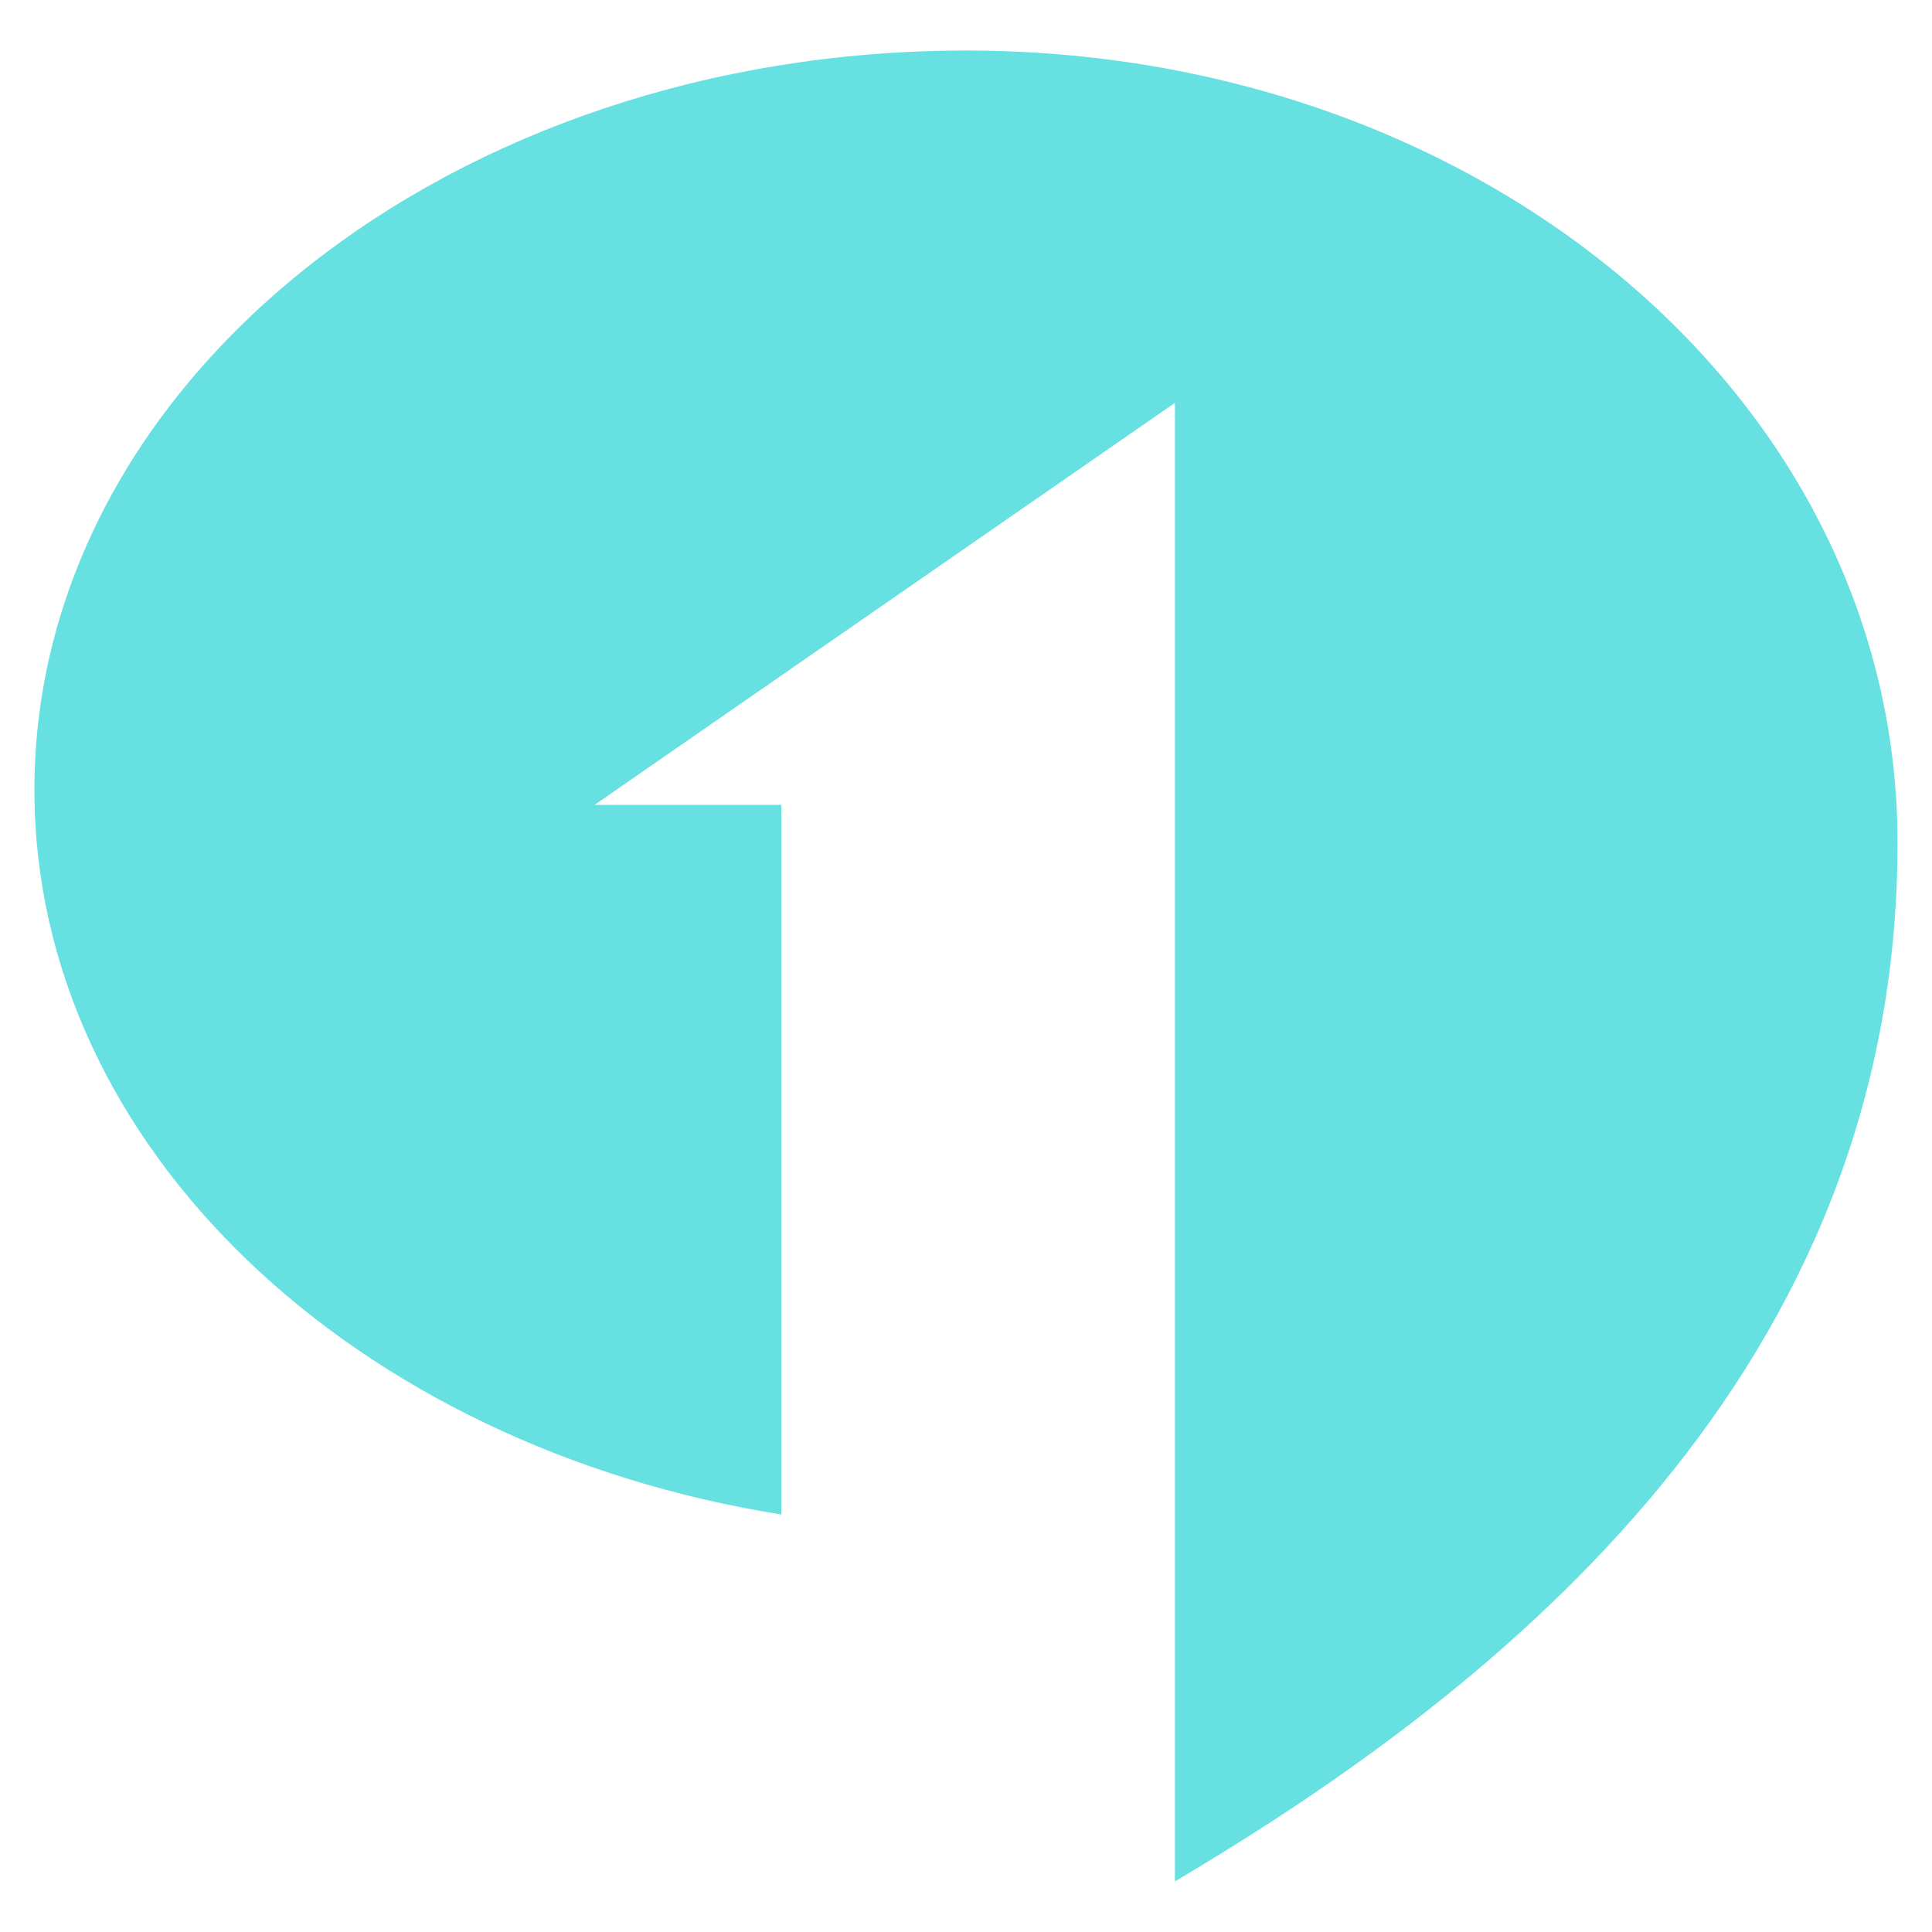
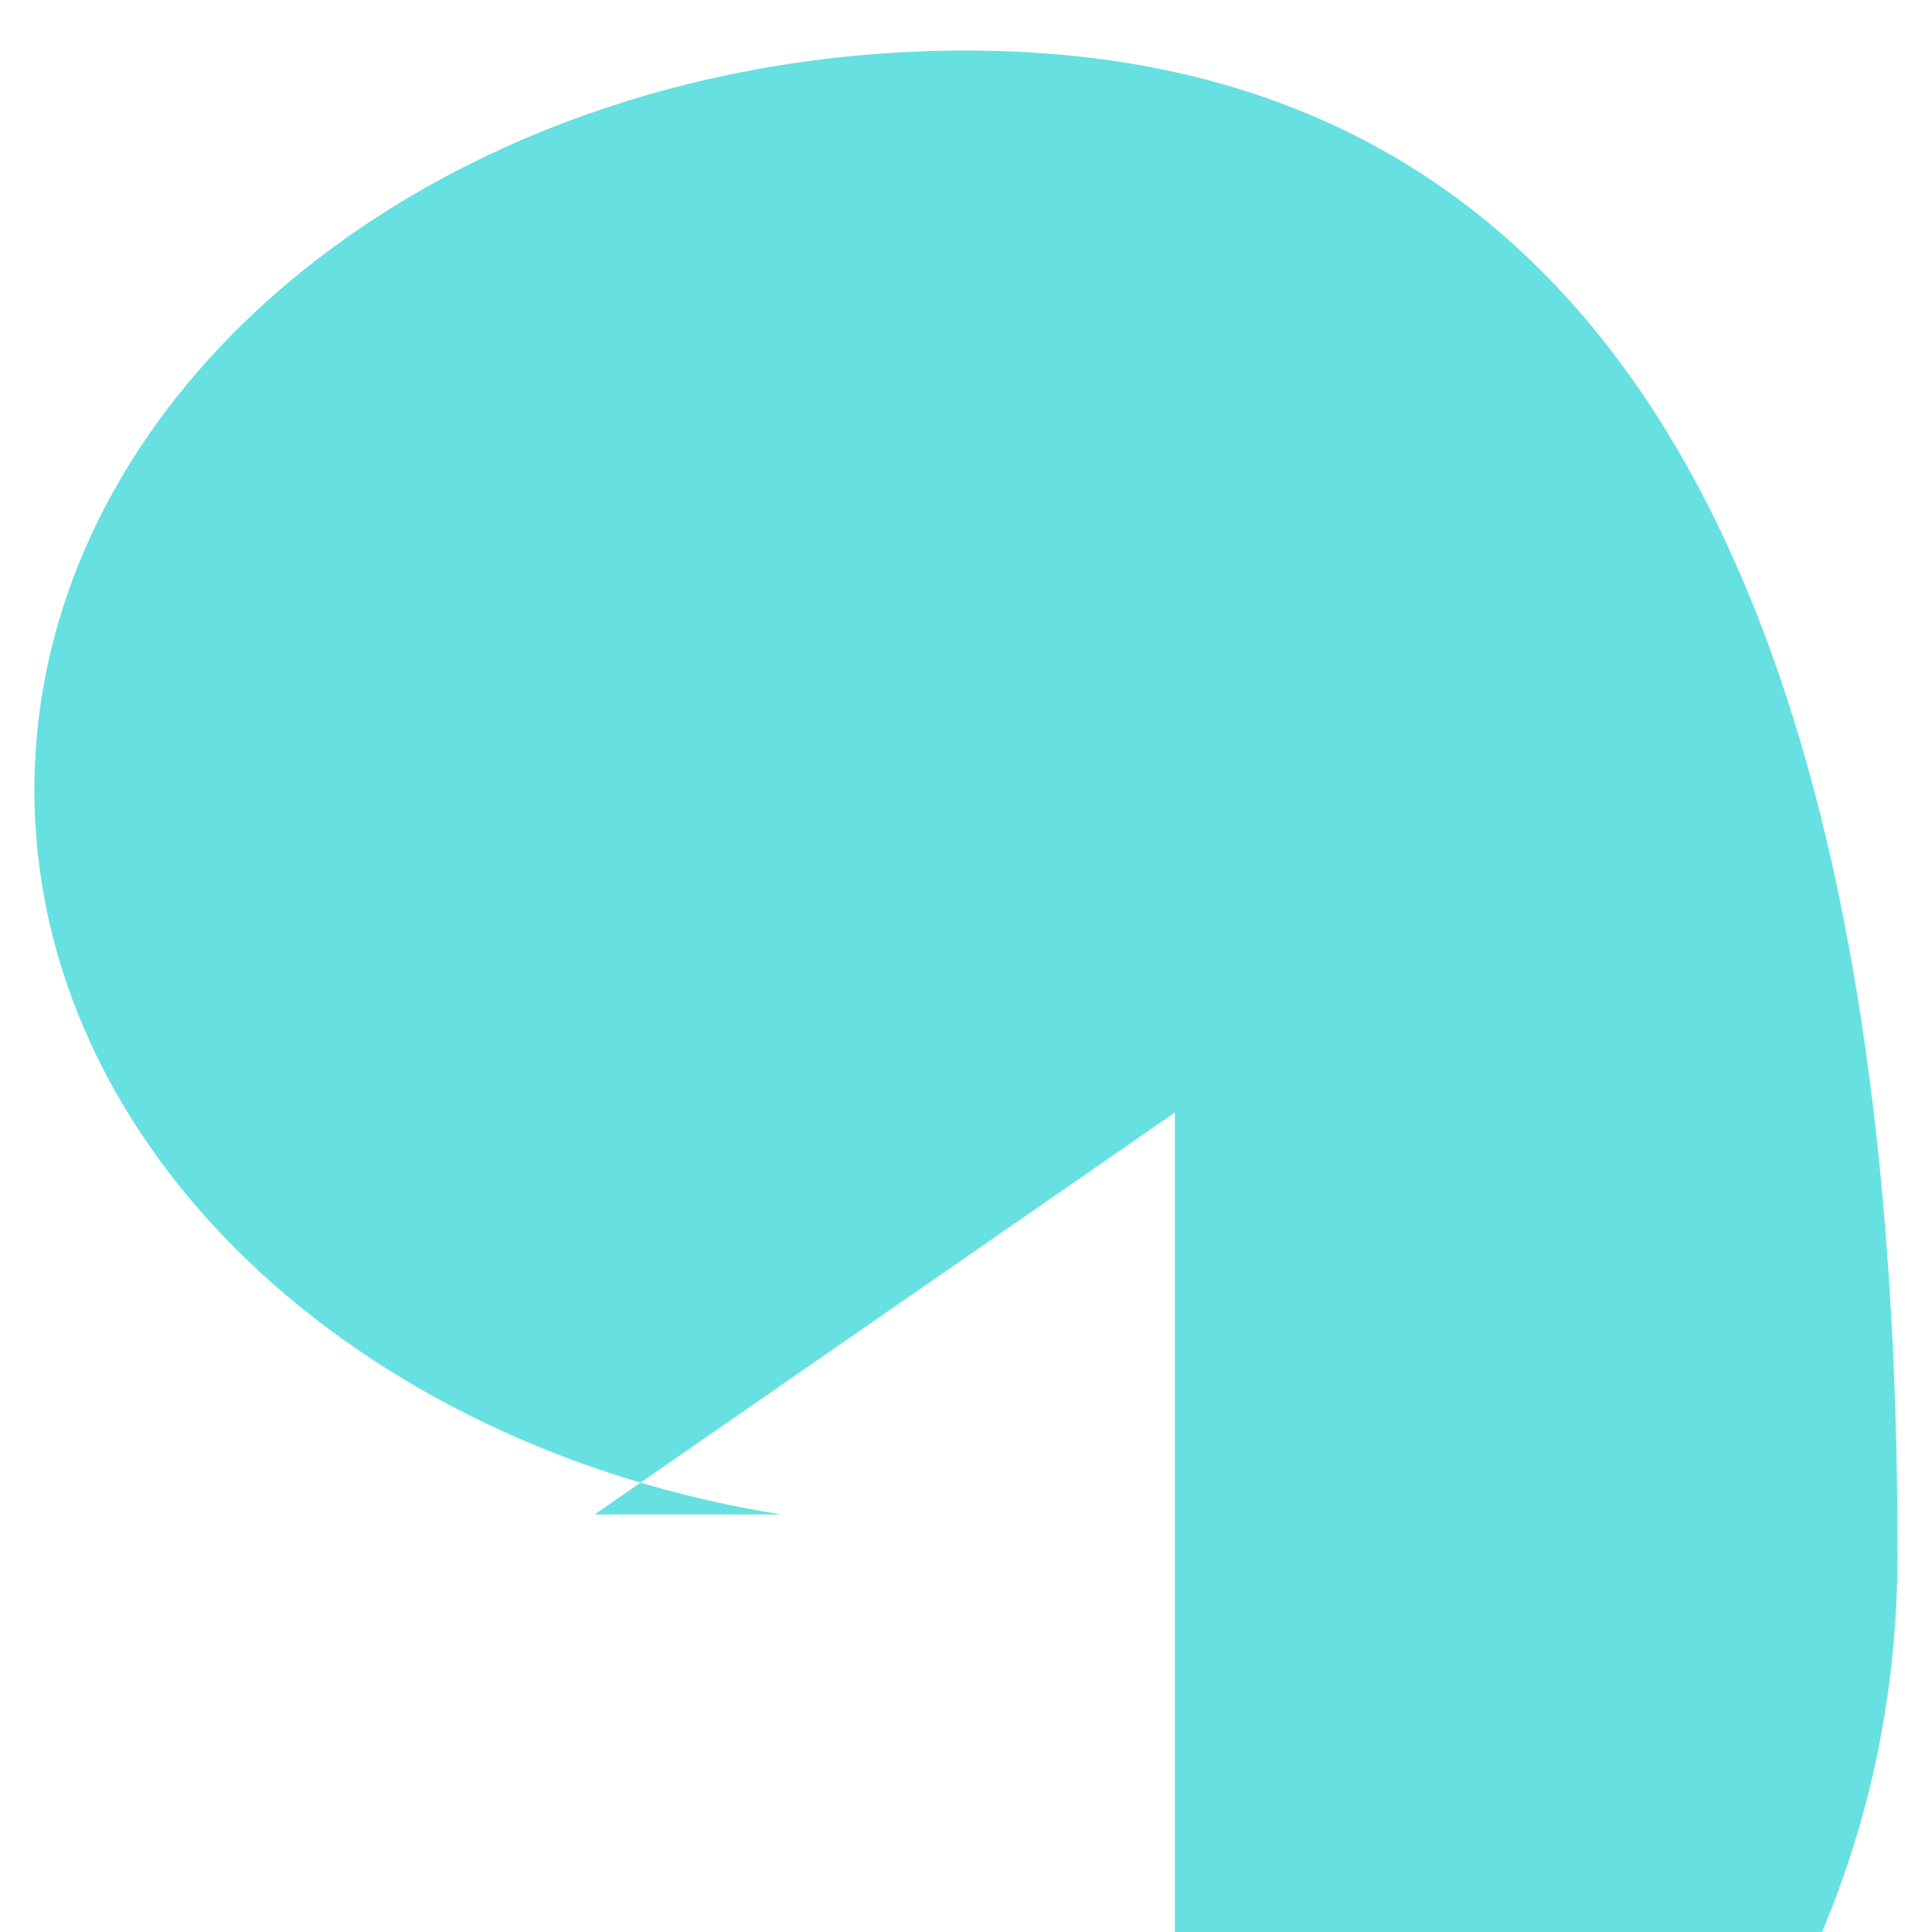
<svg xmlns="http://www.w3.org/2000/svg" version="1.1" id="Calque_1" x="0px" y="0px" width="32px" height="32px" viewBox="99.618 25.763 32 32" enable-background="new 99.618 25.763 32 32" xml:space="preserve">
-   <path fill="#67E0E1" d="M115.619,26.6c-8.521,0-15.431,5.482-15.431,12.245c0,5.931,5.314,10.876,12.371,12.003V39.095h-3.094  l9.613-6.659v24.489c5.488-3.248,11.969-8.48,11.969-17.198C131.049,32.363,124.141,26.6,115.619,26.6z" />
+   <path fill="#67E0E1" d="M115.619,26.6c-8.521,0-15.431,5.482-15.431,12.245c0,5.931,5.314,10.876,12.371,12.003h-3.094  l9.613-6.659v24.489c5.488-3.248,11.969-8.48,11.969-17.198C131.049,32.363,124.141,26.6,115.619,26.6z" />
</svg>